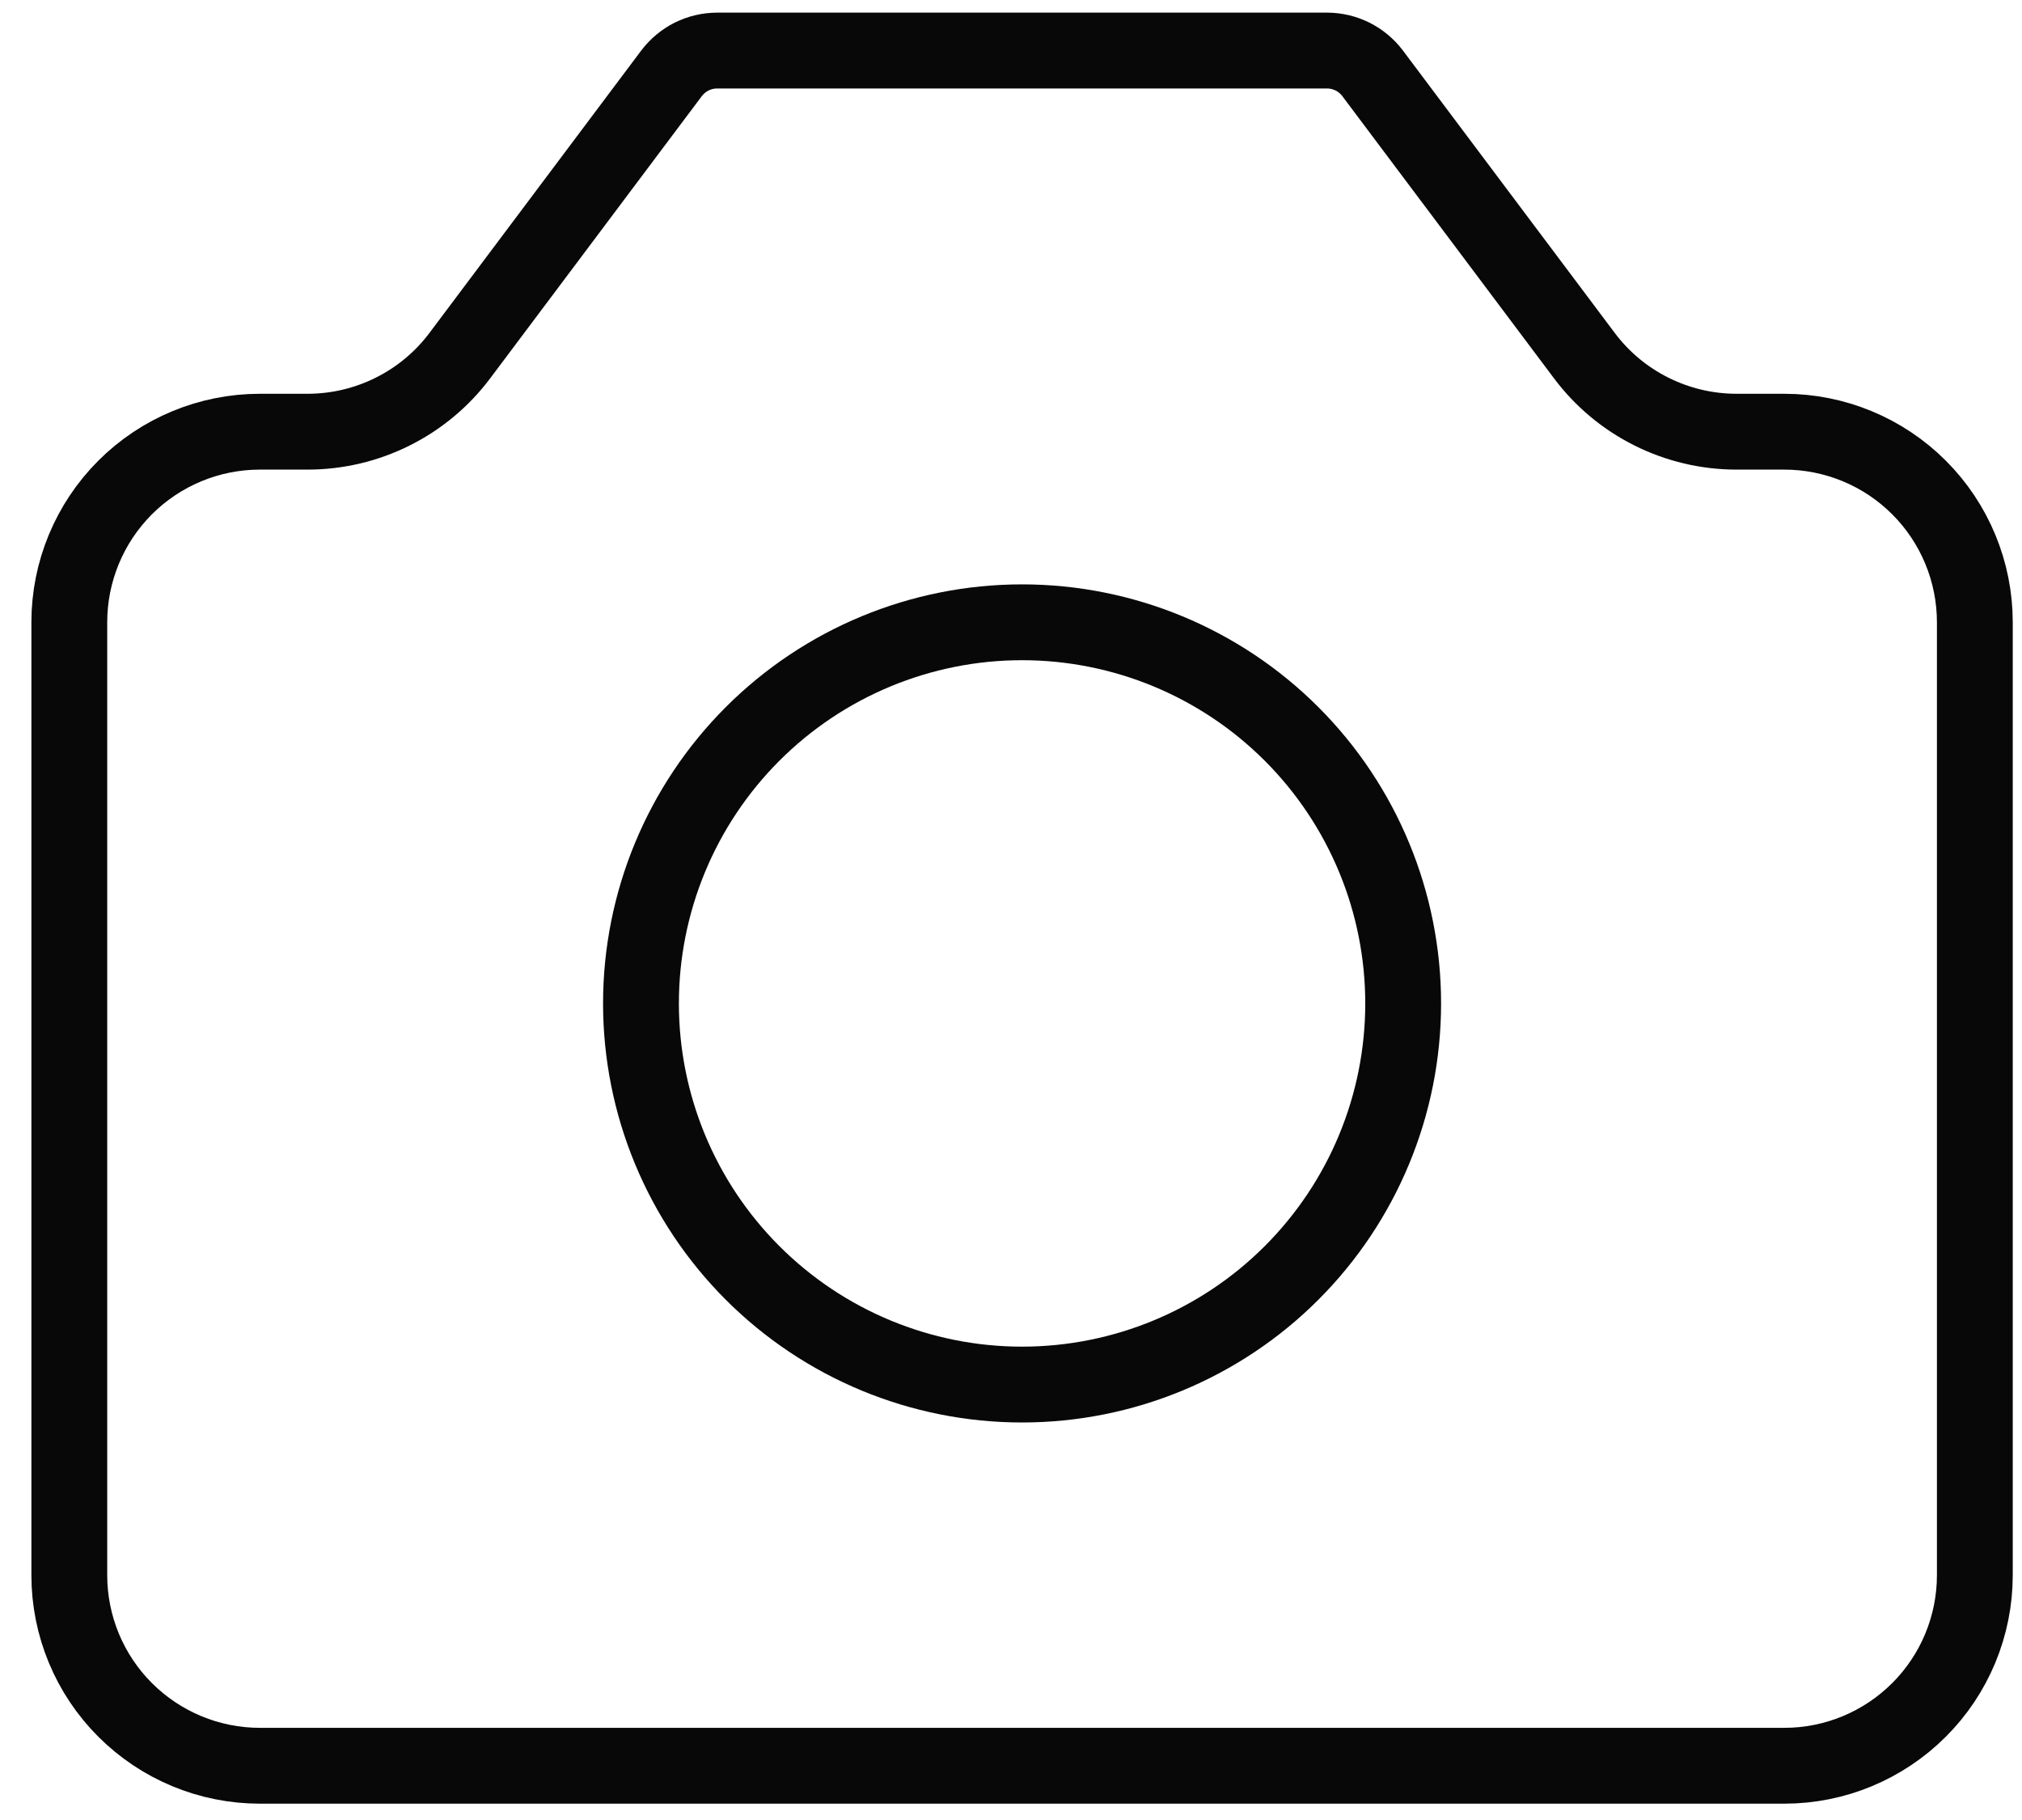
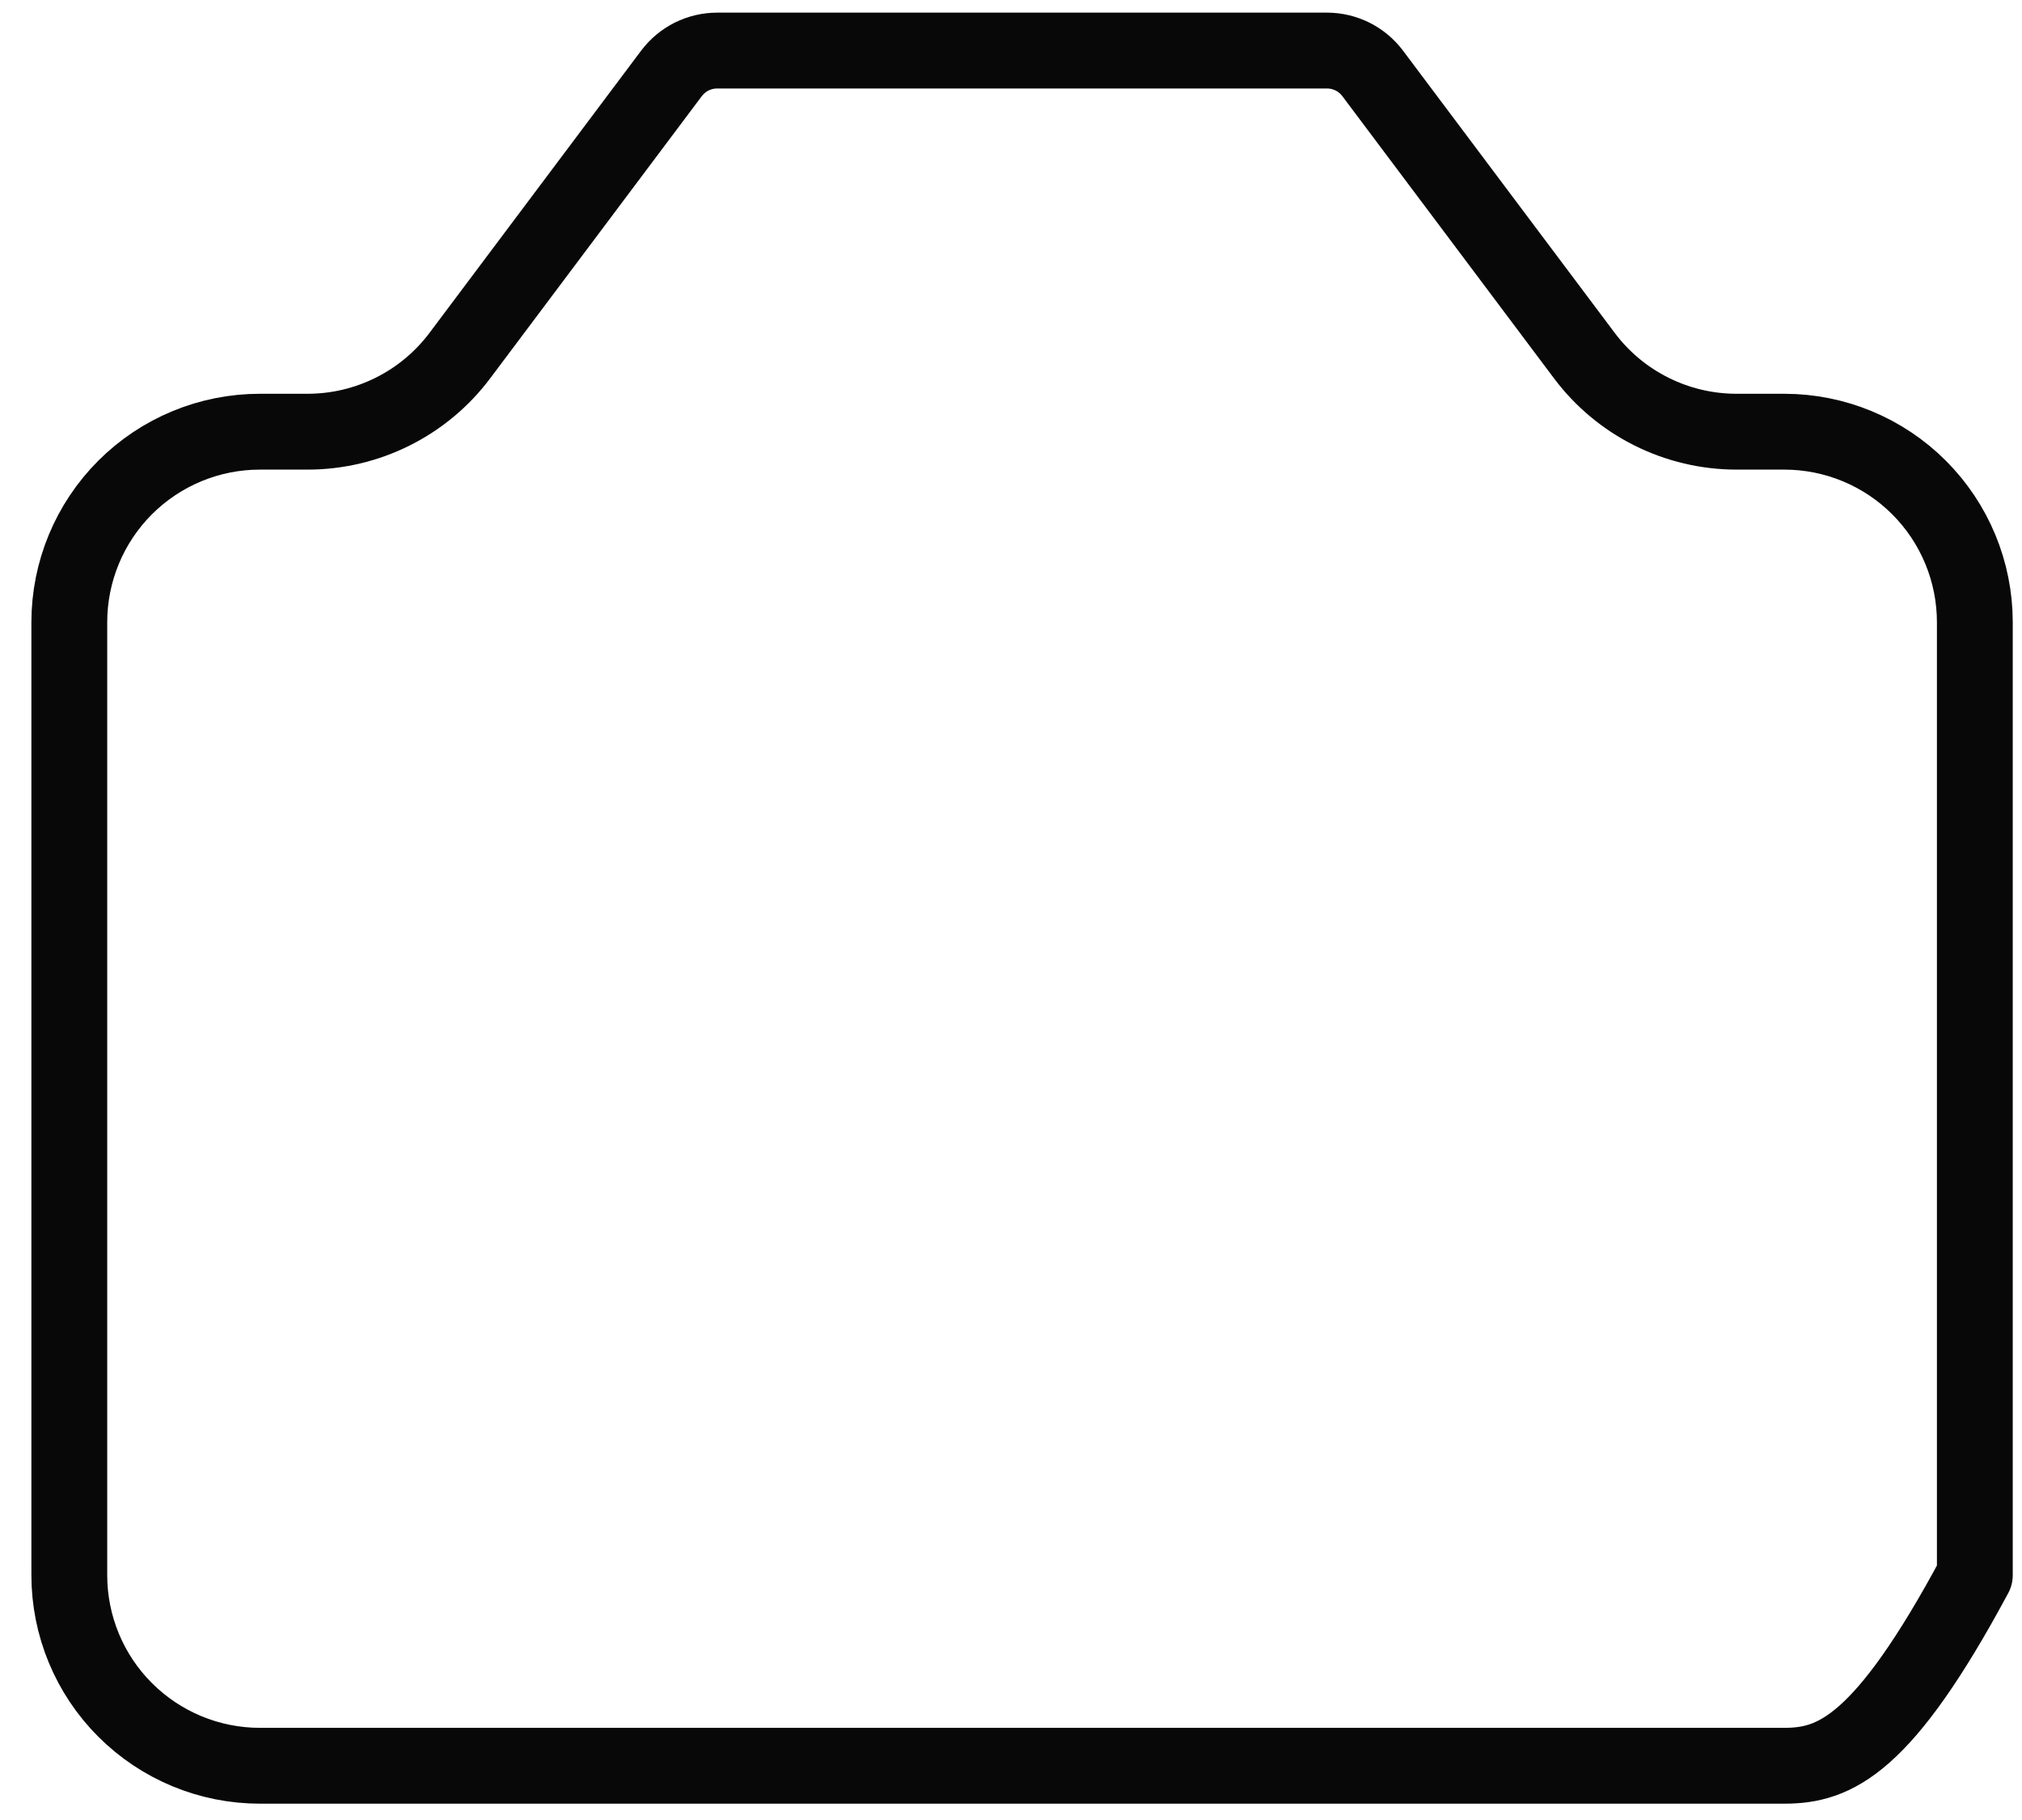
<svg xmlns="http://www.w3.org/2000/svg" width="40" height="36" viewBox="0 0 40 36" fill="none">
-   <path d="M1.371 31.157V12.309C1.371 11.309 1.768 10.35 2.475 9.643C3.182 8.936 4.141 8.539 5.141 8.539H6.083C6.668 8.539 7.246 8.403 7.769 8.141C8.292 7.88 8.748 7.5 9.099 7.031L13.283 1.452C13.389 1.312 13.525 1.198 13.682 1.119C13.839 1.041 14.012 1 14.188 1H26.251C26.426 1 26.599 1.041 26.756 1.119C26.913 1.198 27.05 1.312 27.155 1.452L31.34 7.031C31.691 7.5 32.146 7.88 32.669 8.141C33.193 8.403 33.77 8.539 34.355 8.539H35.298C36.297 8.539 37.256 8.936 37.963 9.643C38.67 10.35 39.067 11.309 39.067 12.309V31.157C39.067 32.157 38.67 33.116 37.963 33.822C37.256 34.529 36.297 34.927 35.298 34.927H5.141C4.141 34.927 3.182 34.529 2.475 33.822C1.768 33.116 1.371 32.157 1.371 31.157Z" stroke="#080808" stroke-width="1.5" stroke-linecap="round" stroke-linejoin="round" />
-   <path d="M20.219 27.387C22.218 27.387 24.136 26.593 25.55 25.179C26.964 23.765 27.758 21.848 27.758 19.848C27.758 17.849 26.964 15.931 25.55 14.517C24.136 13.103 22.218 12.309 20.219 12.309C18.219 12.309 16.302 13.103 14.888 14.517C13.474 15.931 12.68 17.849 12.68 19.848C12.68 21.848 13.474 23.765 14.888 25.179C16.302 26.593 18.219 27.387 20.219 27.387V27.387Z" stroke="#080808" stroke-width="1.5" stroke-linecap="round" stroke-linejoin="round" />
+   <path d="M1.371 31.157V12.309C1.371 11.309 1.768 10.35 2.475 9.643C3.182 8.936 4.141 8.539 5.141 8.539H6.083C6.668 8.539 7.246 8.403 7.769 8.141C8.292 7.88 8.748 7.5 9.099 7.031L13.283 1.452C13.389 1.312 13.525 1.198 13.682 1.119C13.839 1.041 14.012 1 14.188 1H26.251C26.426 1 26.599 1.041 26.756 1.119C26.913 1.198 27.05 1.312 27.155 1.452L31.34 7.031C31.691 7.5 32.146 7.88 32.669 8.141C33.193 8.403 33.77 8.539 34.355 8.539H35.298C36.297 8.539 37.256 8.936 37.963 9.643C38.67 10.35 39.067 11.309 39.067 12.309V31.157C37.256 34.529 36.297 34.927 35.298 34.927H5.141C4.141 34.927 3.182 34.529 2.475 33.822C1.768 33.116 1.371 32.157 1.371 31.157Z" stroke="#080808" stroke-width="1.5" stroke-linecap="round" stroke-linejoin="round" />
</svg>